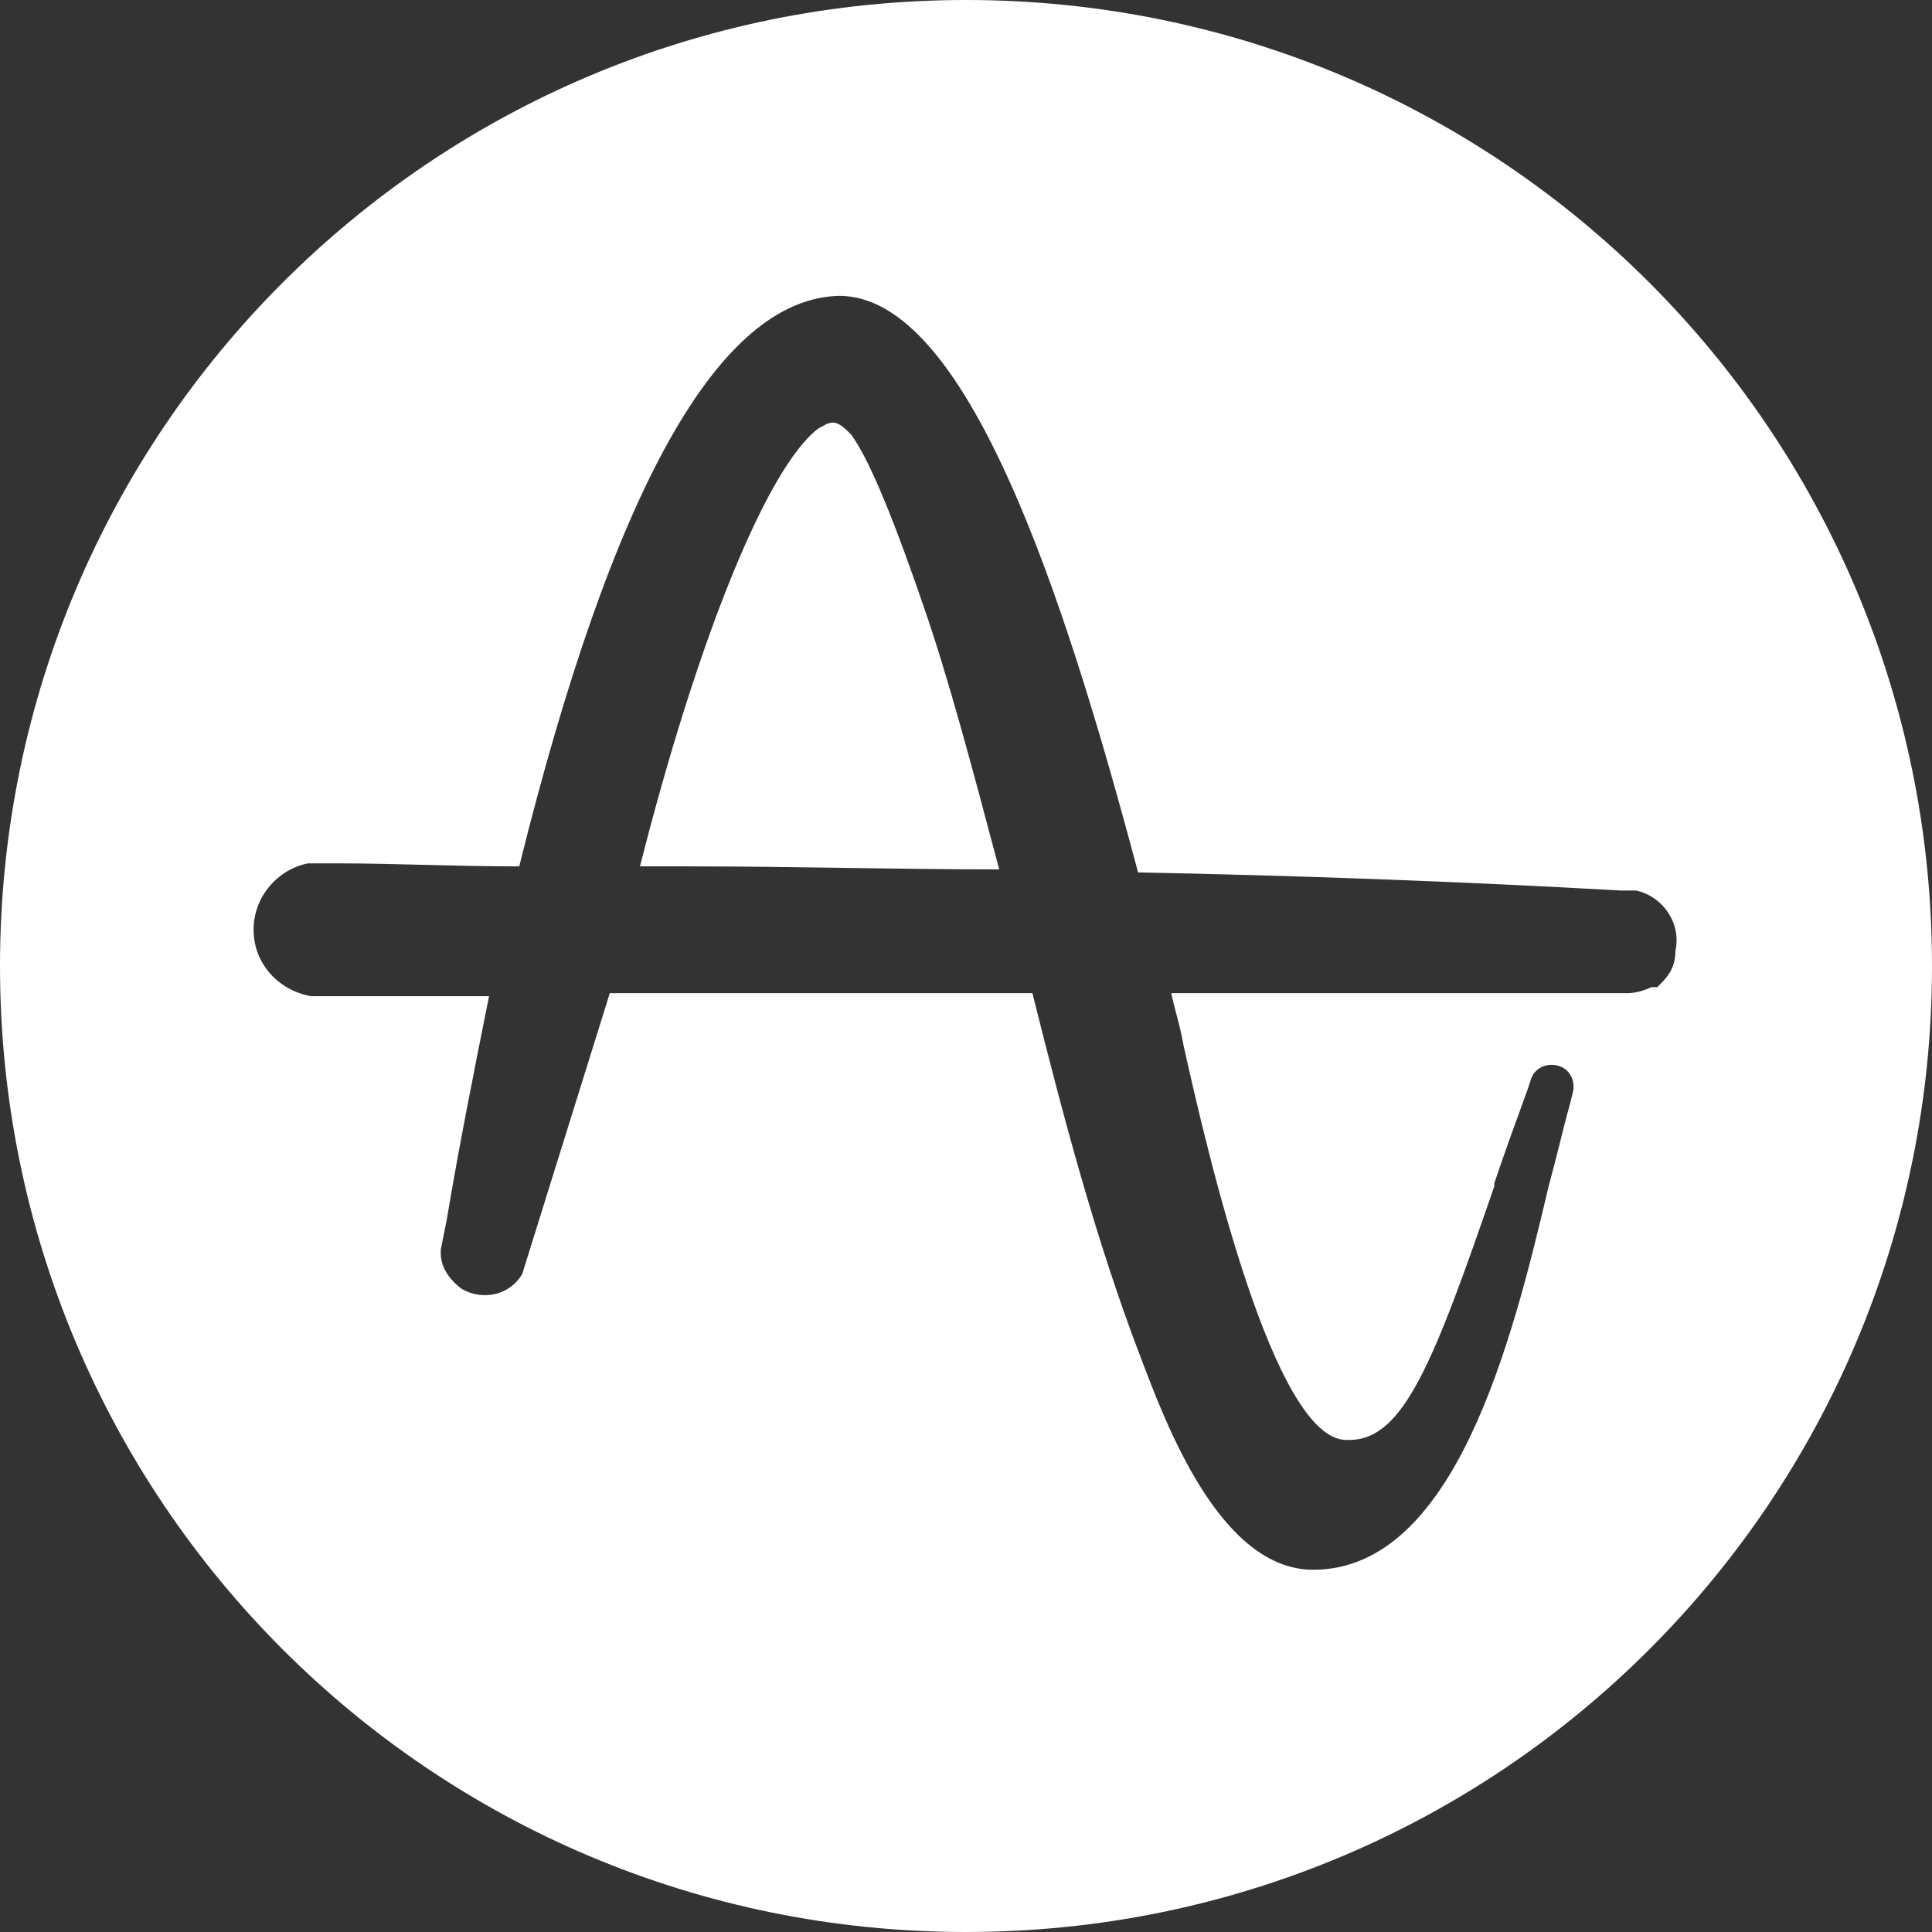
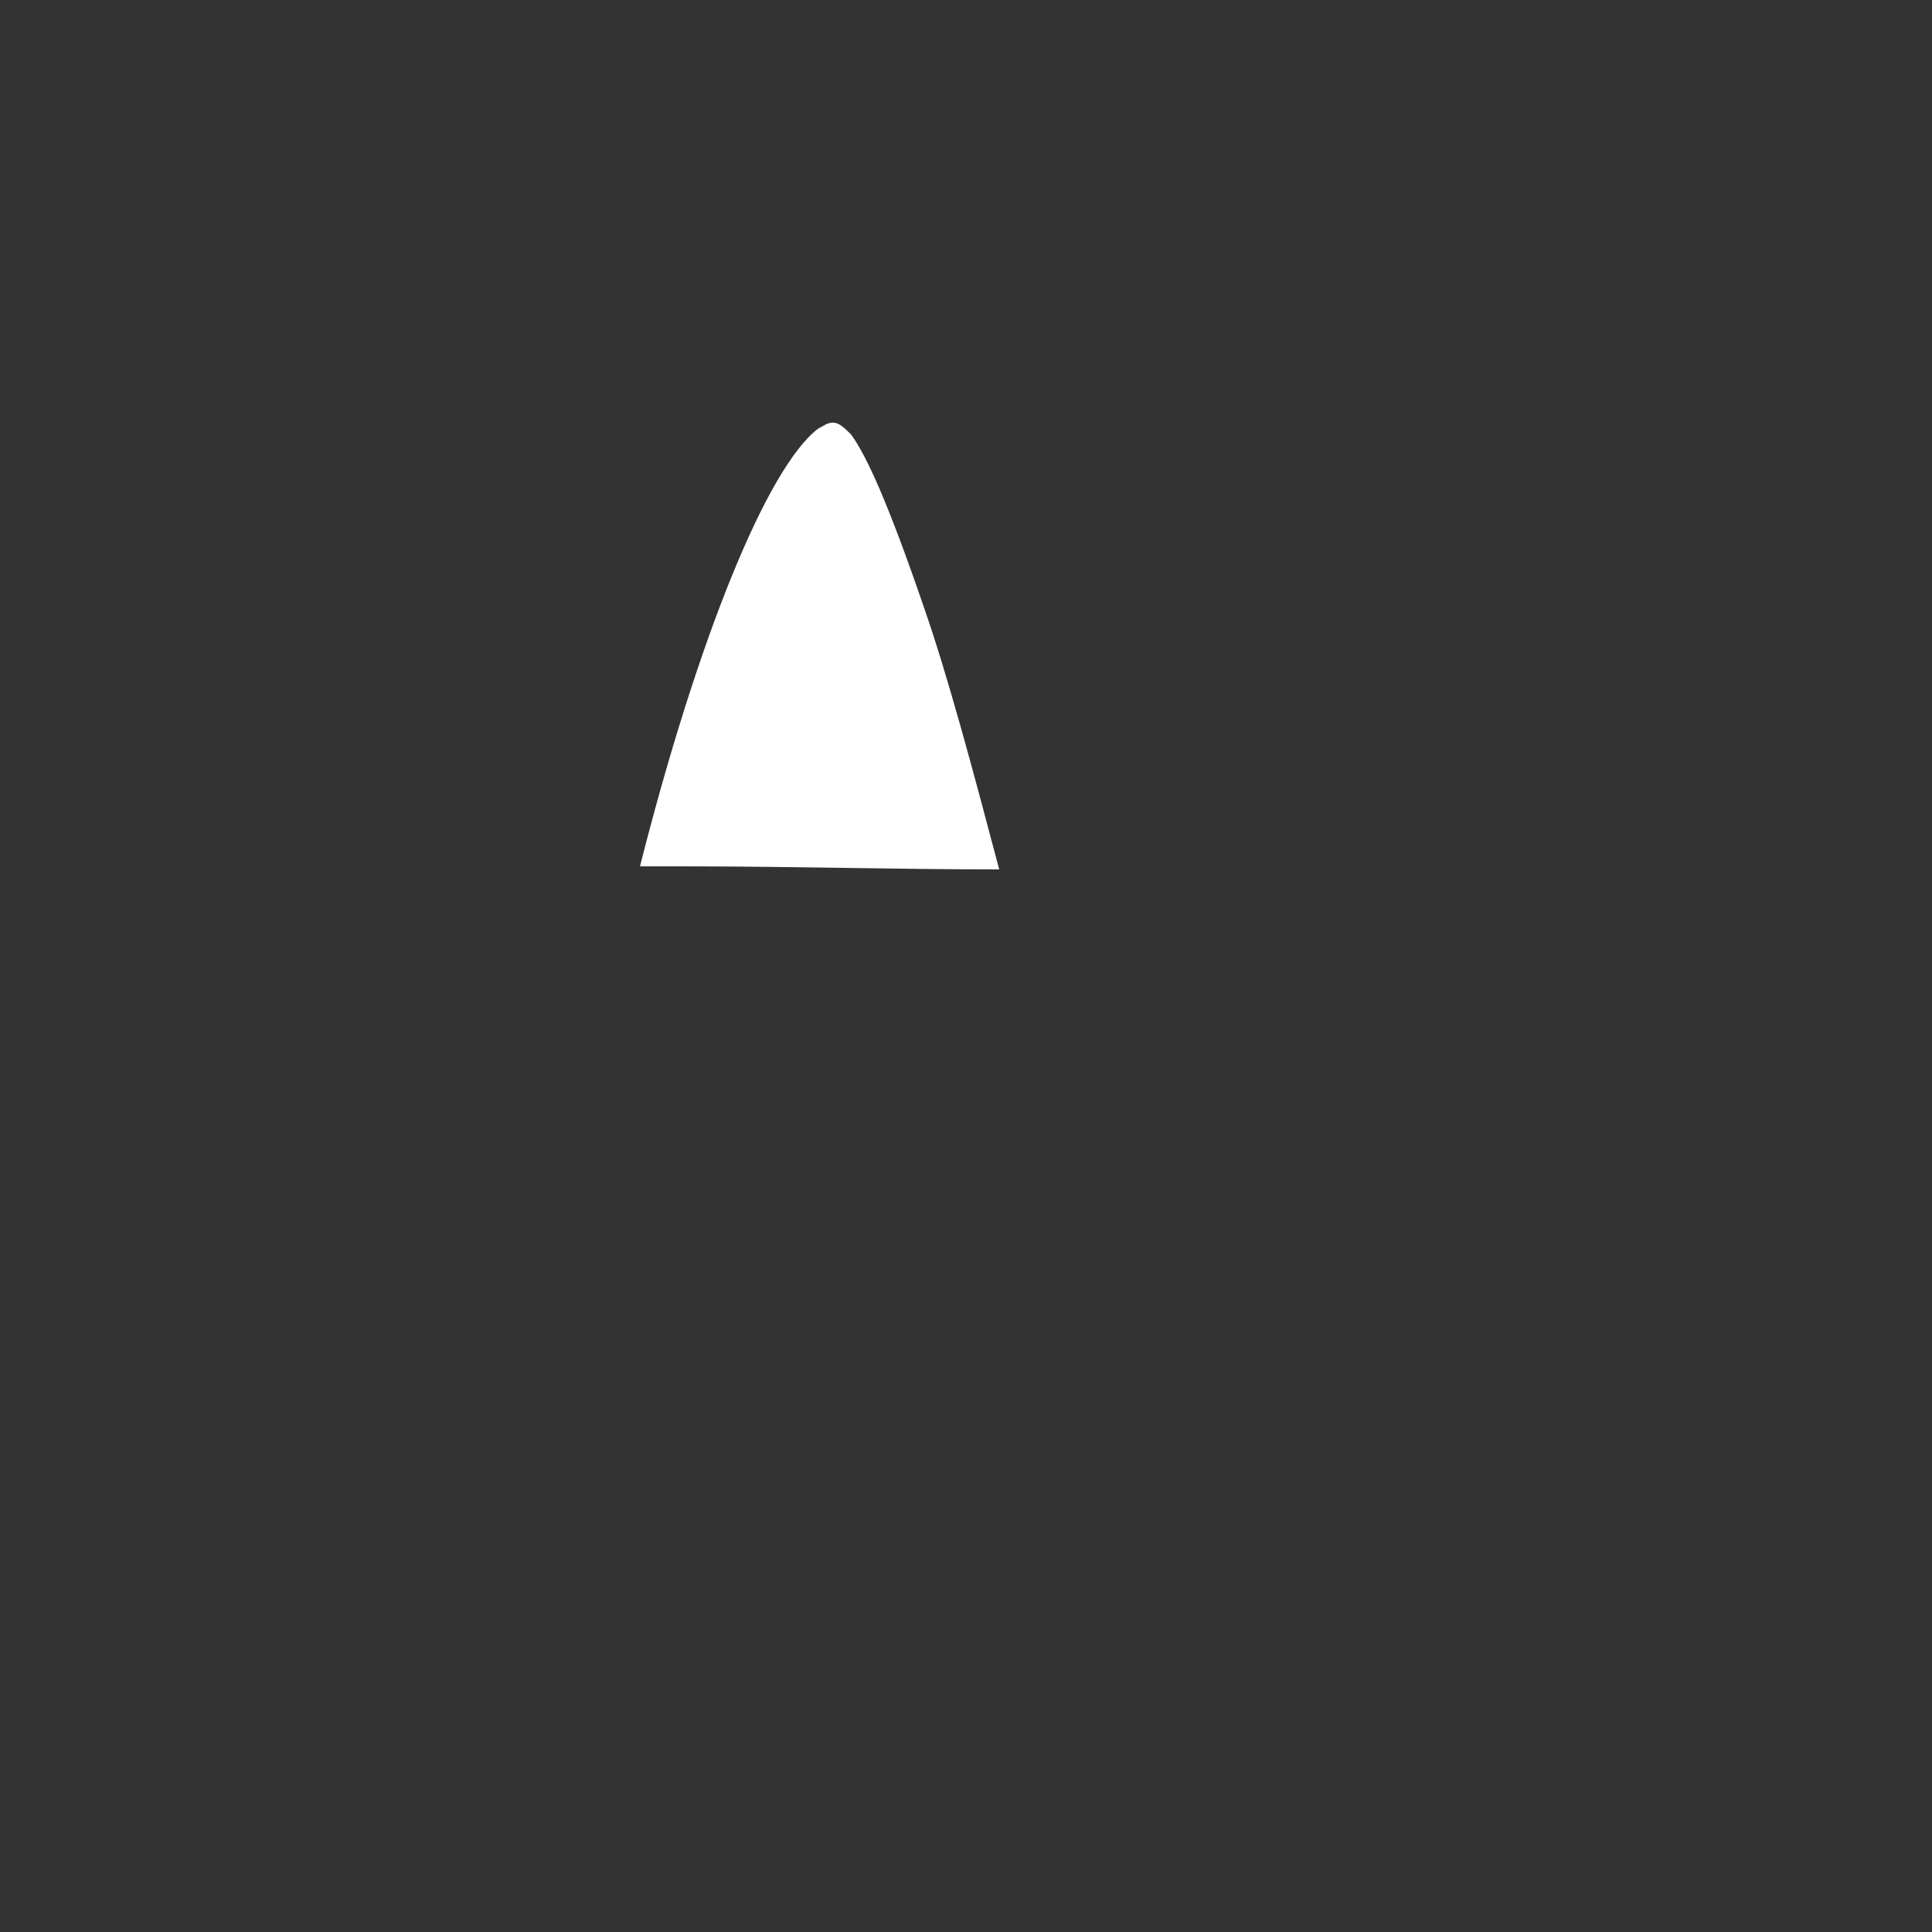
<svg xmlns="http://www.w3.org/2000/svg" width="48" height="48" viewBox="0 0 48 48" fill="none">
  <rect x="0" y="0" width="48" height="48" fill="#333333" stroke="none" />
  <path d="M21.15 10.8C21 10.65 20.85 10.5 20.7 10.5C20.55 10.5 20.475 10.575 20.325 10.65C19.05 11.625 17.325 15.9 15.9 21.525H17.175C19.65 21.525 22.275 21.6 24.825 21.6C24.15 19.05 23.55 16.8 22.95 15.075C22.05 12.45 21.525 11.325 21.15 10.8Z" fill="white" />
-   <path d="M24 0C10.725 0 0 10.725 0 24C0 37.275 10.725 48 24 48C37.275 48 48 37.275 48 24C48 10.725 37.275 0 24 0ZM41.25 24.45L41.175 24.525H41.1H41.025C40.875 24.6 40.65 24.675 40.425 24.675H29.1C29.175 25.05 29.325 25.5 29.4 25.95C30 28.65 31.65 35.775 33.45 35.775H33.525C34.875 35.775 35.625 33.825 37.125 29.475V29.4C37.35 28.725 37.65 27.9 37.95 27.075L38.025 26.85C38.1 26.55 38.4 26.4 38.7 26.475C39 26.55 39.15 26.85 39.075 27.15L39 27.45C38.85 27.975 38.7 28.65 38.475 29.475C37.575 33.3 36.15 39 32.625 39C30.3 39 28.95 35.325 28.35 33.75C27.225 30.825 26.4 27.675 25.65 24.675H15.15L12.975 31.65C12.675 32.175 12 32.325 11.475 32.025C11.175 31.8 10.95 31.5 10.95 31.125V31.05L11.1 30.3C11.4 28.5 11.775 26.625 12.15 24.75H7.725C6.9 24.6 6.3 23.925 6.3 23.1C6.3 22.275 6.9 21.6 7.65 21.45C7.8 21.45 8.025 21.45 8.175 21.45H8.4C9.825 21.45 11.25 21.525 12.9 21.525C15.225 12.15 17.85 7.425 20.85 7.35C24 7.35 26.4 14.625 28.275 21.675C32.175 21.75 36.3 21.9 40.275 22.125H40.425C40.5 22.125 40.575 22.125 40.65 22.125C41.325 22.275 41.775 22.95 41.625 23.625C41.625 24 41.475 24.225 41.25 24.45Z" fill="white" />
</svg>